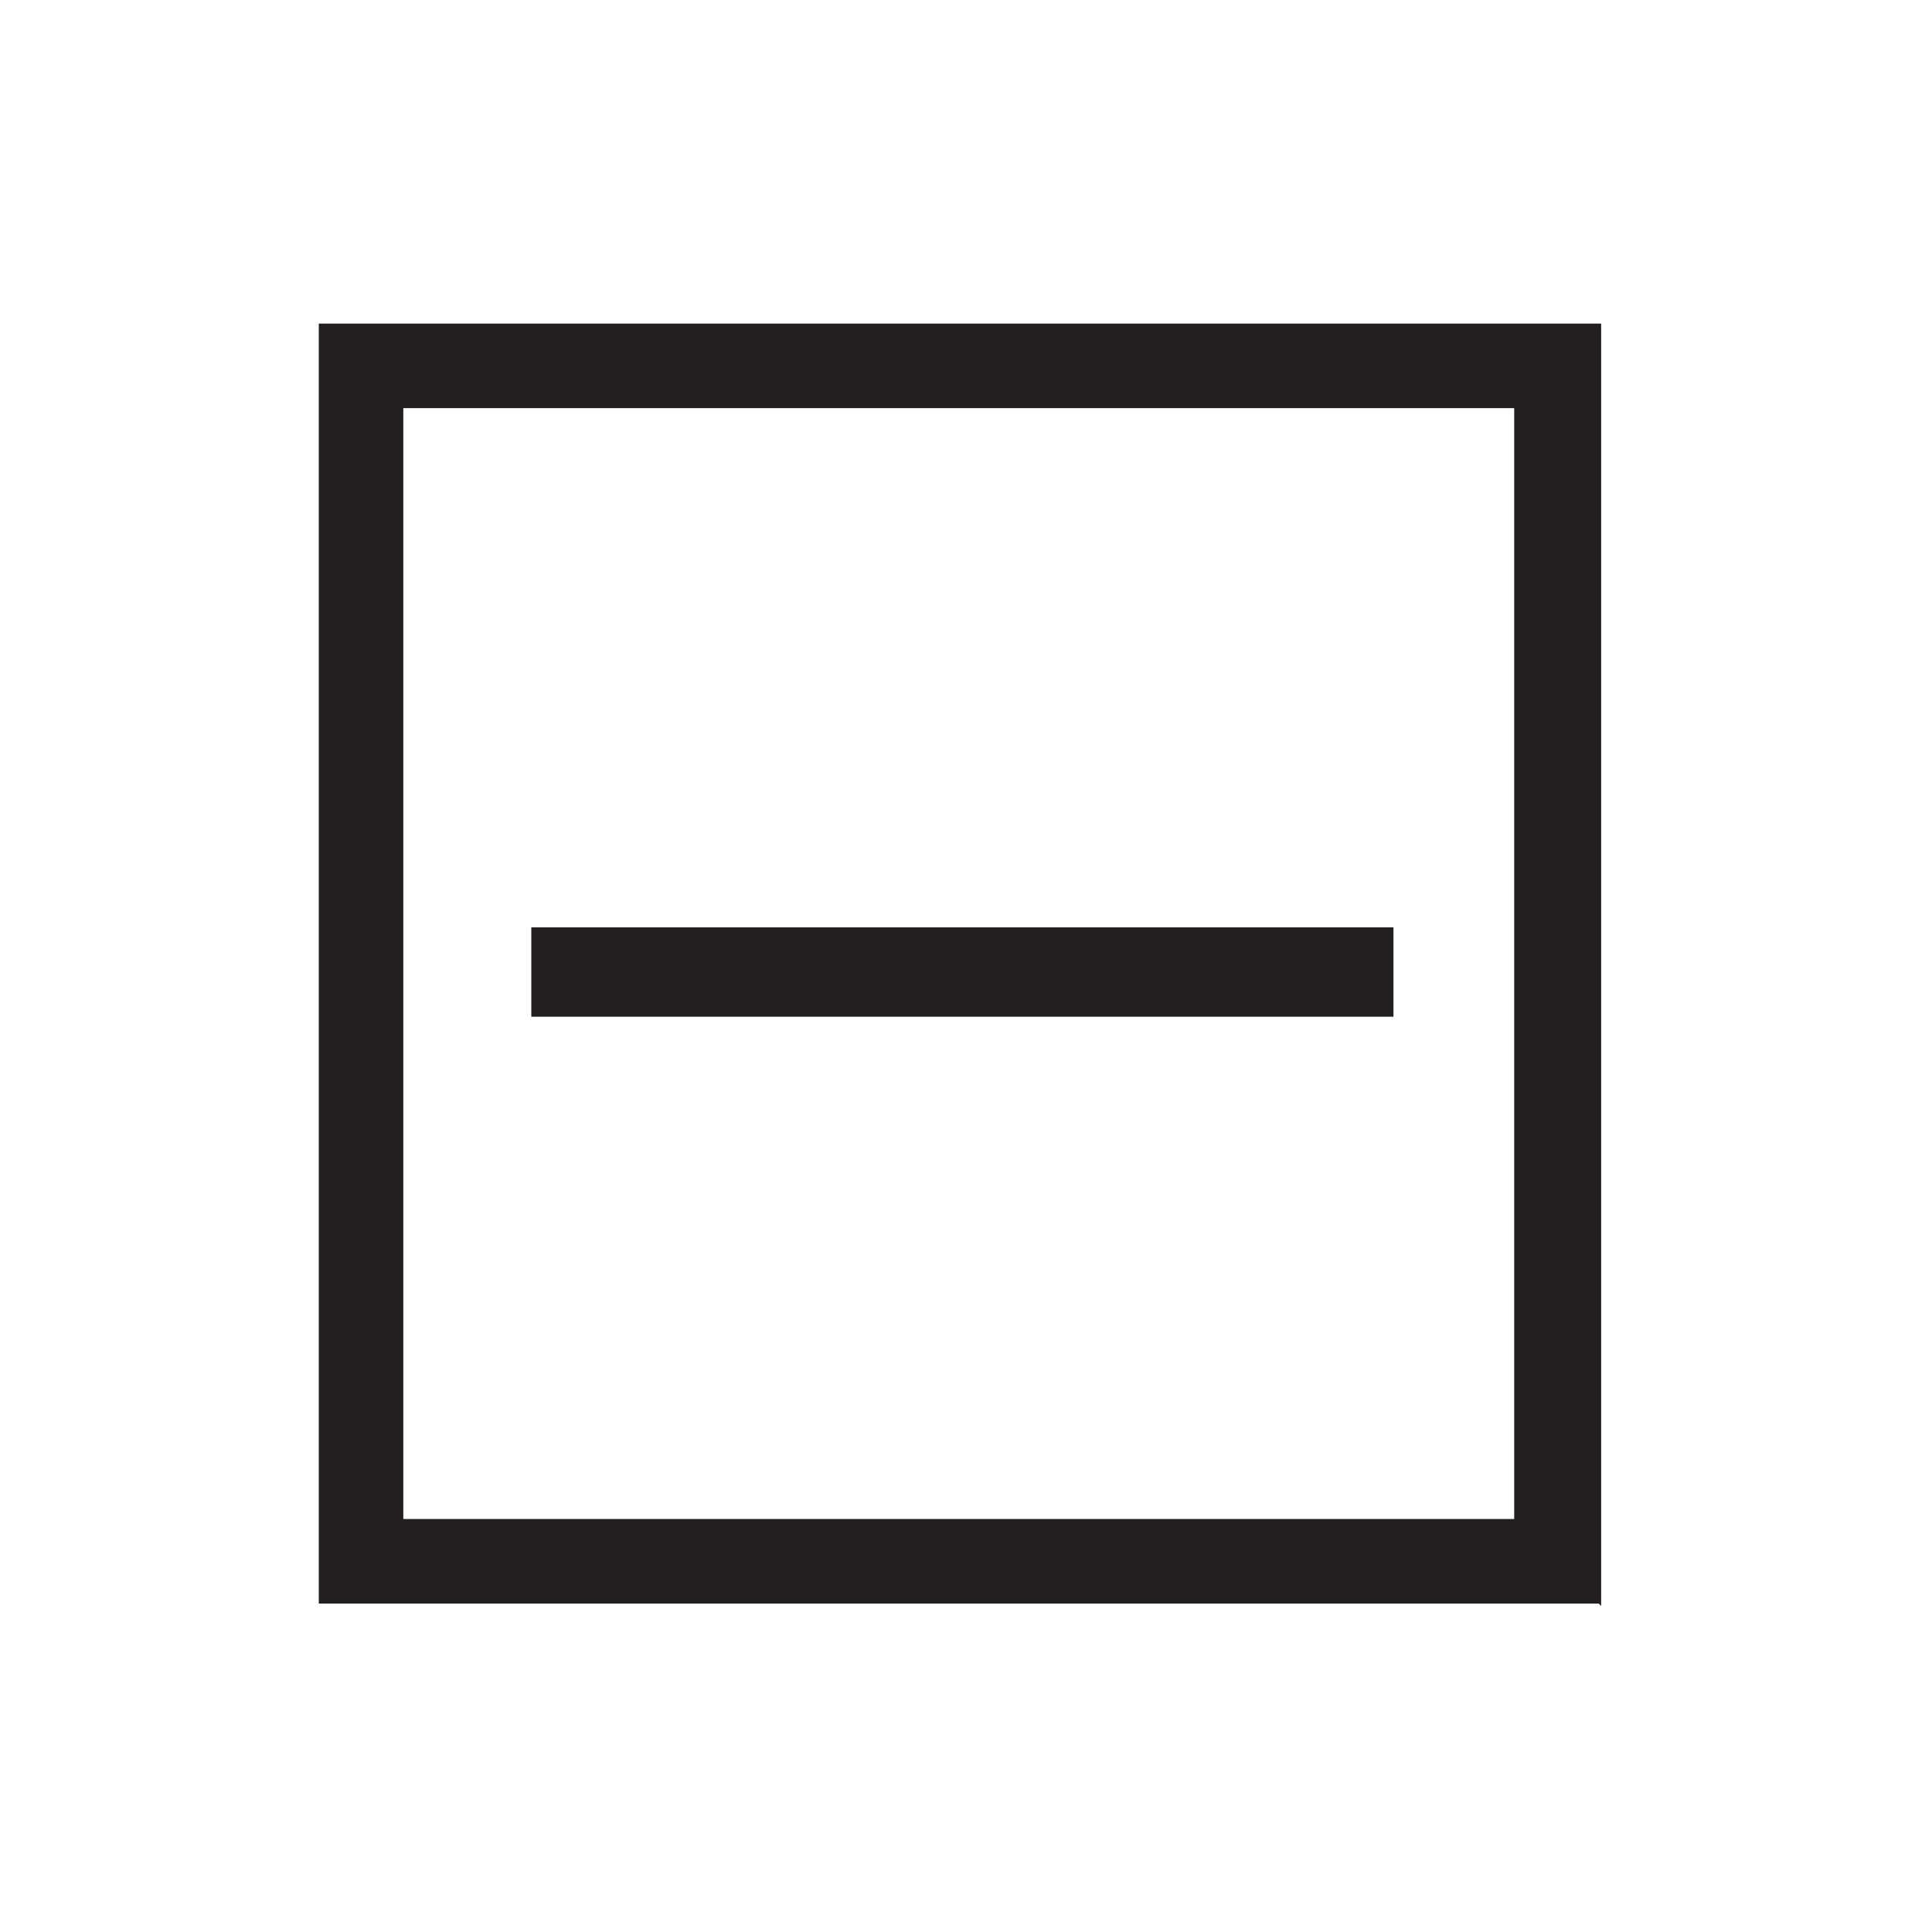
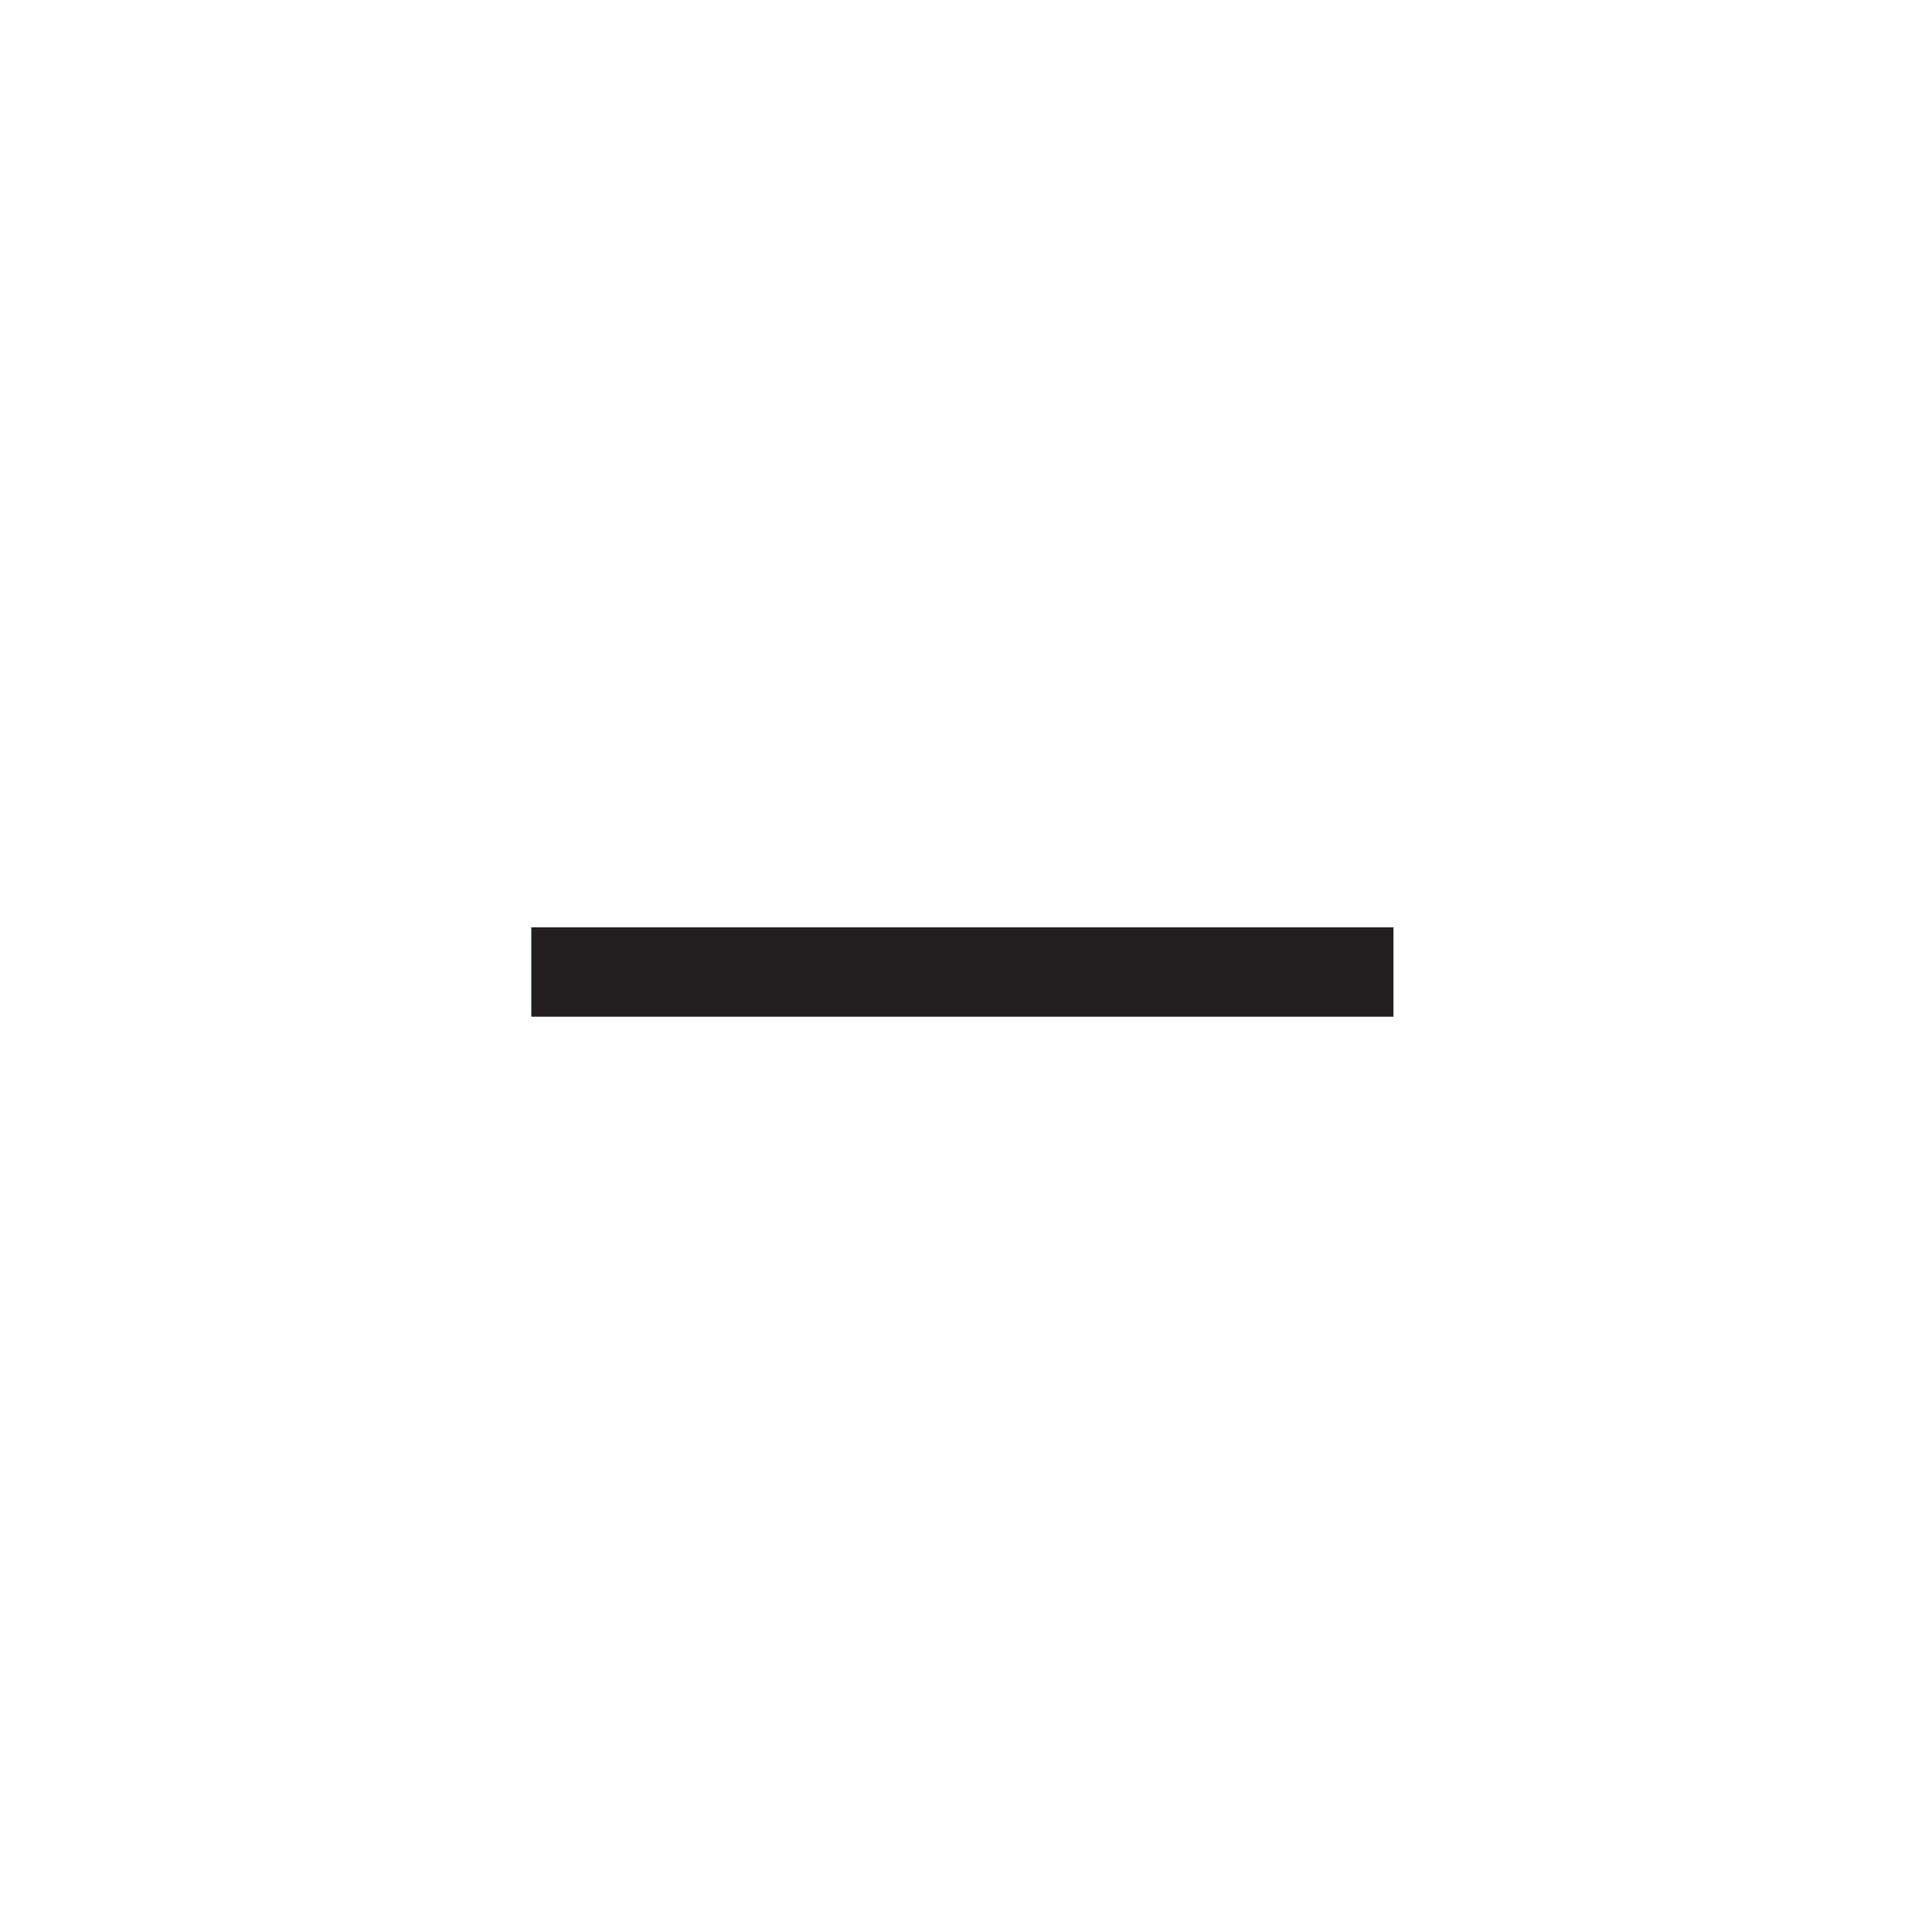
<svg xmlns="http://www.w3.org/2000/svg" viewBox="0 0 80 80" version="1.1">
  <defs>
    <style>
      .cls-1 {
        fill: #231f20;
      }
    </style>
  </defs>
  <g>
    <g id="Layer_1">
      <g data-sanitized-data-name="Layer_1" data-name="Layer_1" id="Layer_1-2">
        <g id="Layer_1-2">
-           <path d="M66.2,66.4H13.2V13.4h53.1v53.1h0ZM16.7,62.9h46V16.9H16.7v46Z" class="cls-1" />
-         </g>
+           </g>
      </g>
      <rect height="3.7" width="35.7" y="38.4" x="22" class="cls-1" />
    </g>
  </g>
</svg>